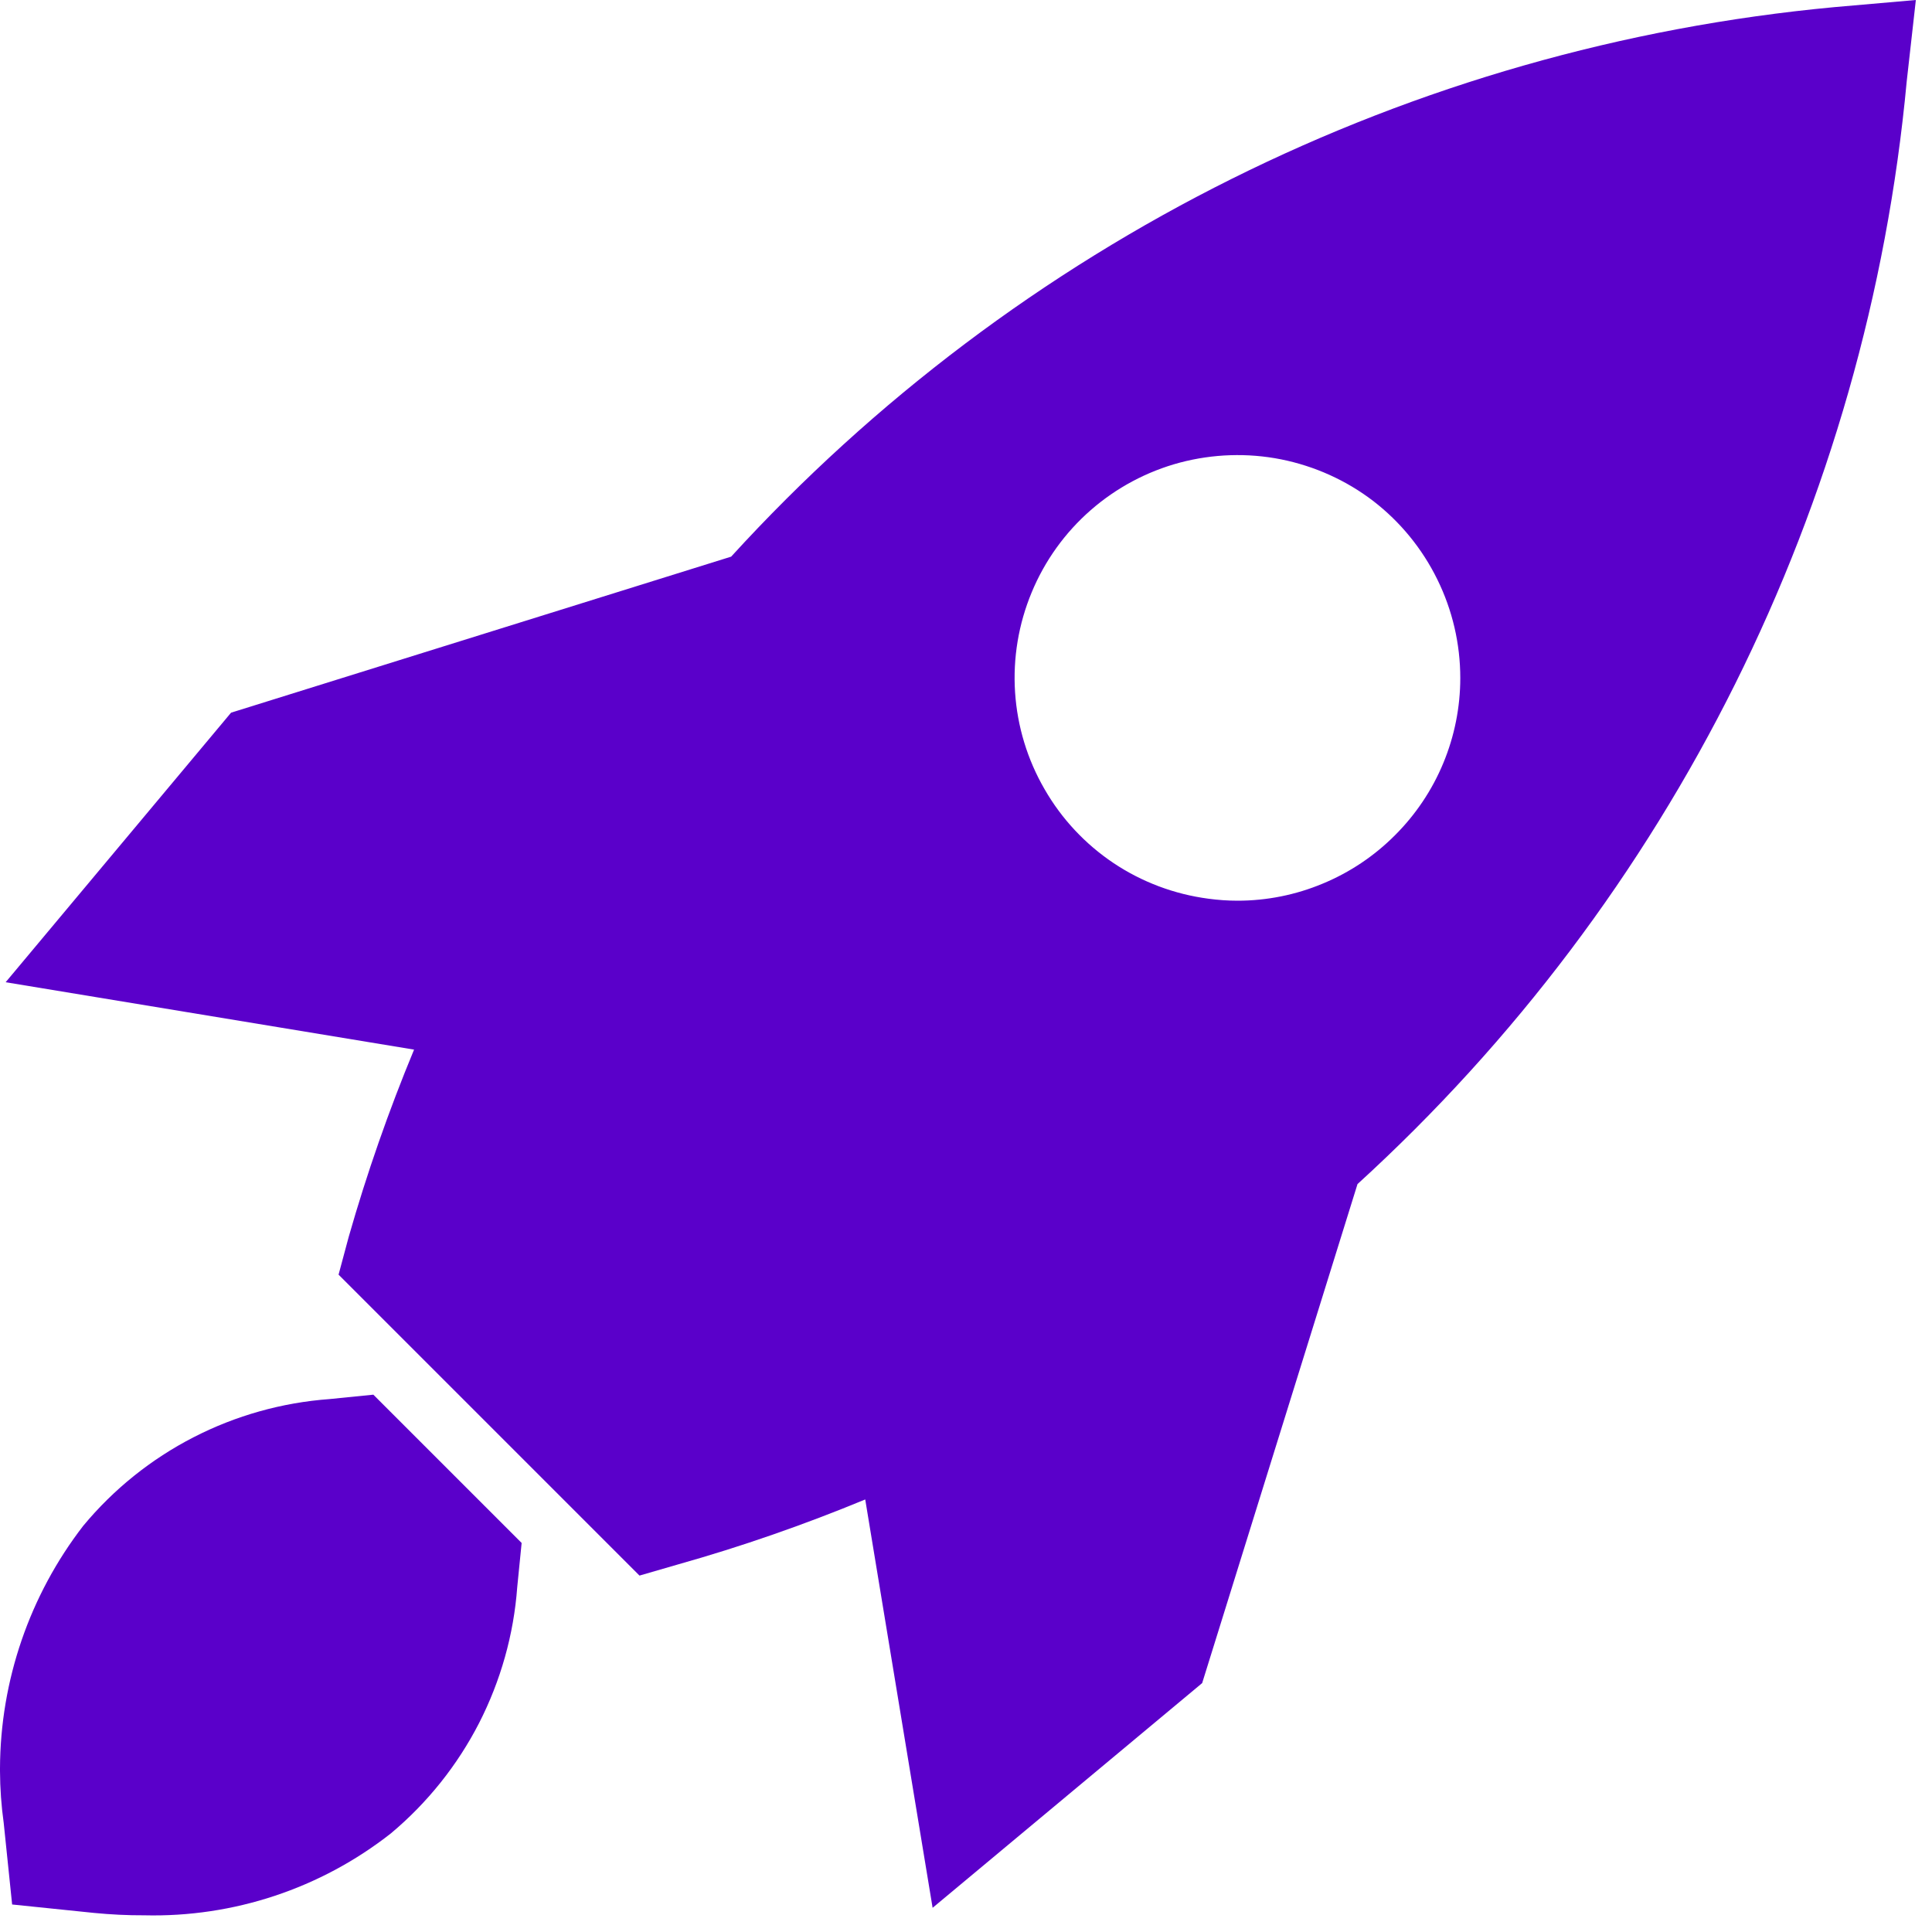
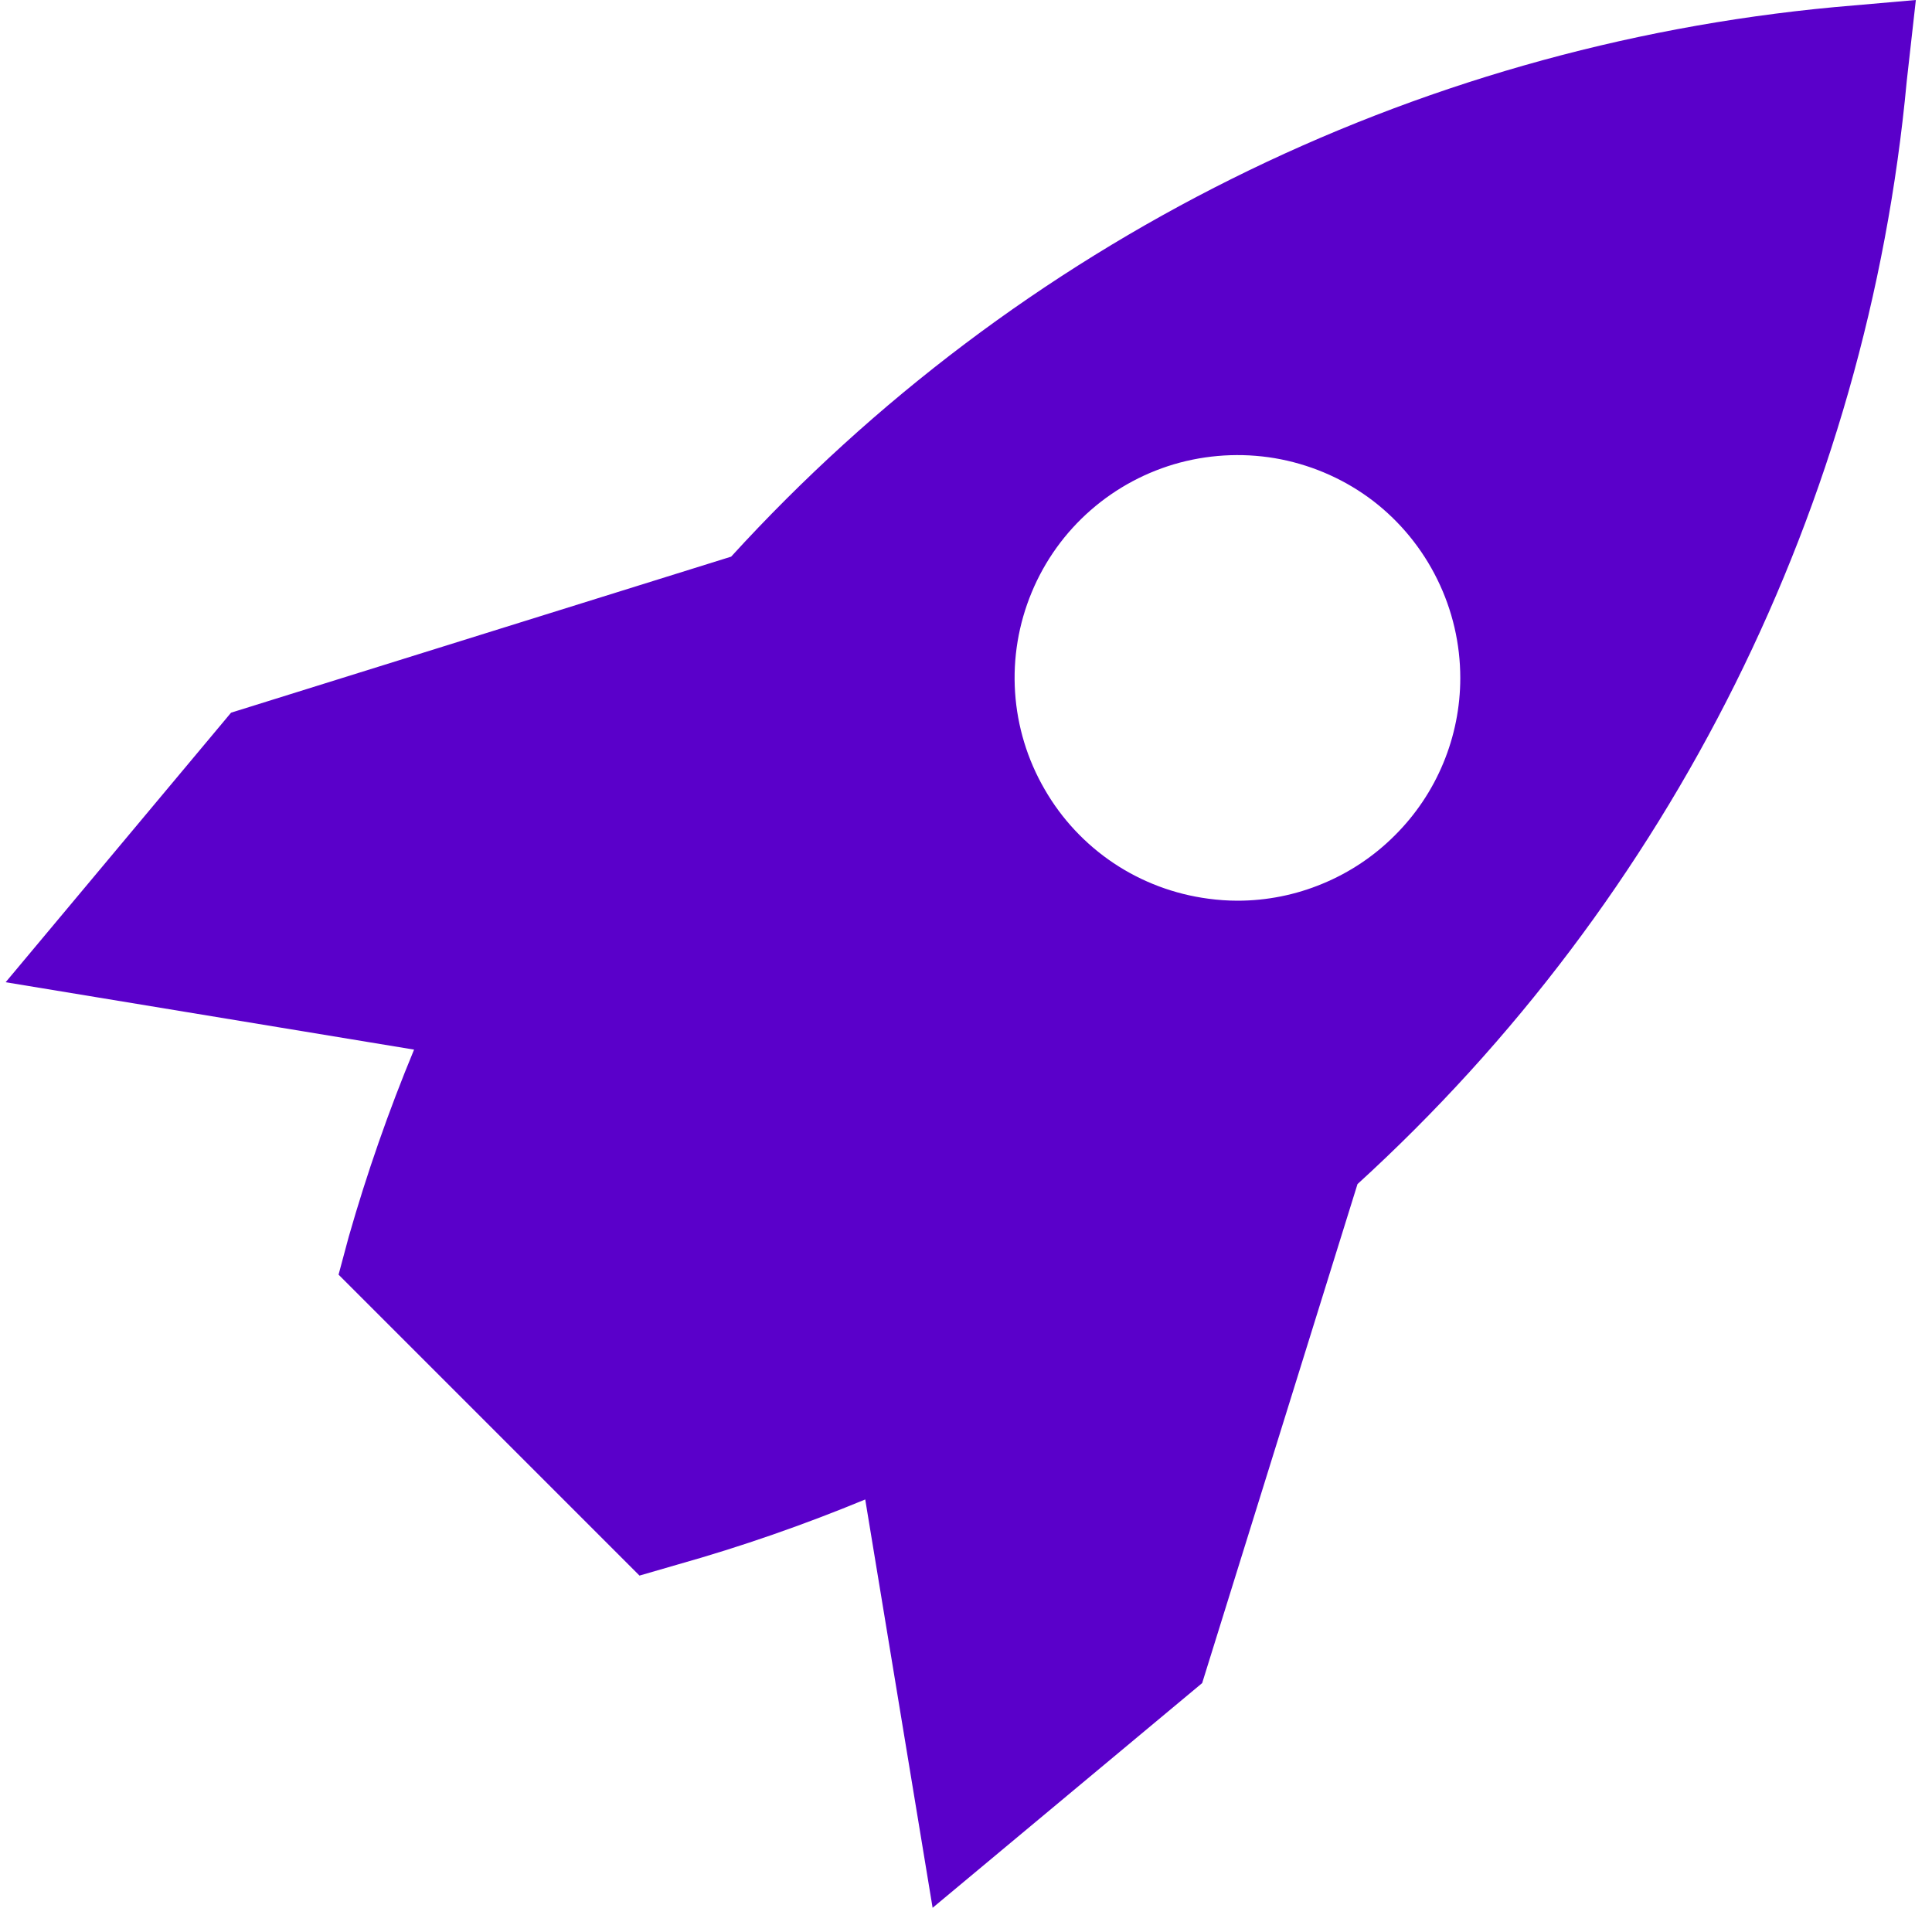
<svg xmlns="http://www.w3.org/2000/svg" width="25" height="25" viewBox="0 0 25 25" fill="none">
  <path d="M15.635 11.629C15.196 11.571 14.777 11.414 14.409 11.168C14.042 10.922 13.736 10.595 13.516 10.211C13.294 9.828 13.164 9.399 13.135 8.958C13.106 8.516 13.18 8.074 13.35 7.665C13.519 7.257 13.78 6.893 14.113 6.602C14.446 6.311 14.841 6.1 15.268 5.986C15.696 5.873 16.144 5.858 16.577 5.944C17.011 6.031 17.42 6.215 17.771 6.484C18.121 6.754 18.404 7.101 18.599 7.498C18.794 7.894 18.896 8.331 18.896 8.773C18.896 9.151 18.821 9.526 18.676 9.875C18.531 10.225 18.318 10.542 18.05 10.809C17.783 11.077 17.466 11.289 17.116 11.434C16.767 11.58 16.392 11.655 16.014 11.655C15.887 11.655 15.76 11.646 15.635 11.629ZM24.791 0L23.74 0.092C18.261 0.603 13.17 3.139 9.461 7.203L2.99 9.222L0.073 12.71L5.358 13.582C5.03 14.373 4.747 15.183 4.512 16.006L4.381 16.494L8.275 20.388L8.772 20.244C9.596 20.012 10.405 19.73 11.196 19.403L12.068 24.687L15.556 21.779L17.566 15.322C21.63 11.616 24.164 6.527 24.673 1.051L24.791 0Z" fill="#5A00CA" />
-   <path d="M4.264 18.104C3.65 18.149 3.051 18.317 2.503 18.599C1.956 18.88 1.47 19.27 1.077 19.744C0.383 20.643 0.004 21.746 0 22.883V22.918C0.001 23.142 0.017 23.367 0.048 23.589L0.157 24.644L1.216 24.753C1.432 24.774 1.649 24.785 1.866 24.784C3.021 24.812 4.149 24.438 5.058 23.724C5.53 23.329 5.918 22.844 6.199 22.297C6.479 21.749 6.648 21.151 6.693 20.537L6.75 19.966L4.831 18.047L4.264 18.104Z" fill="#5A00CA" />
</svg>